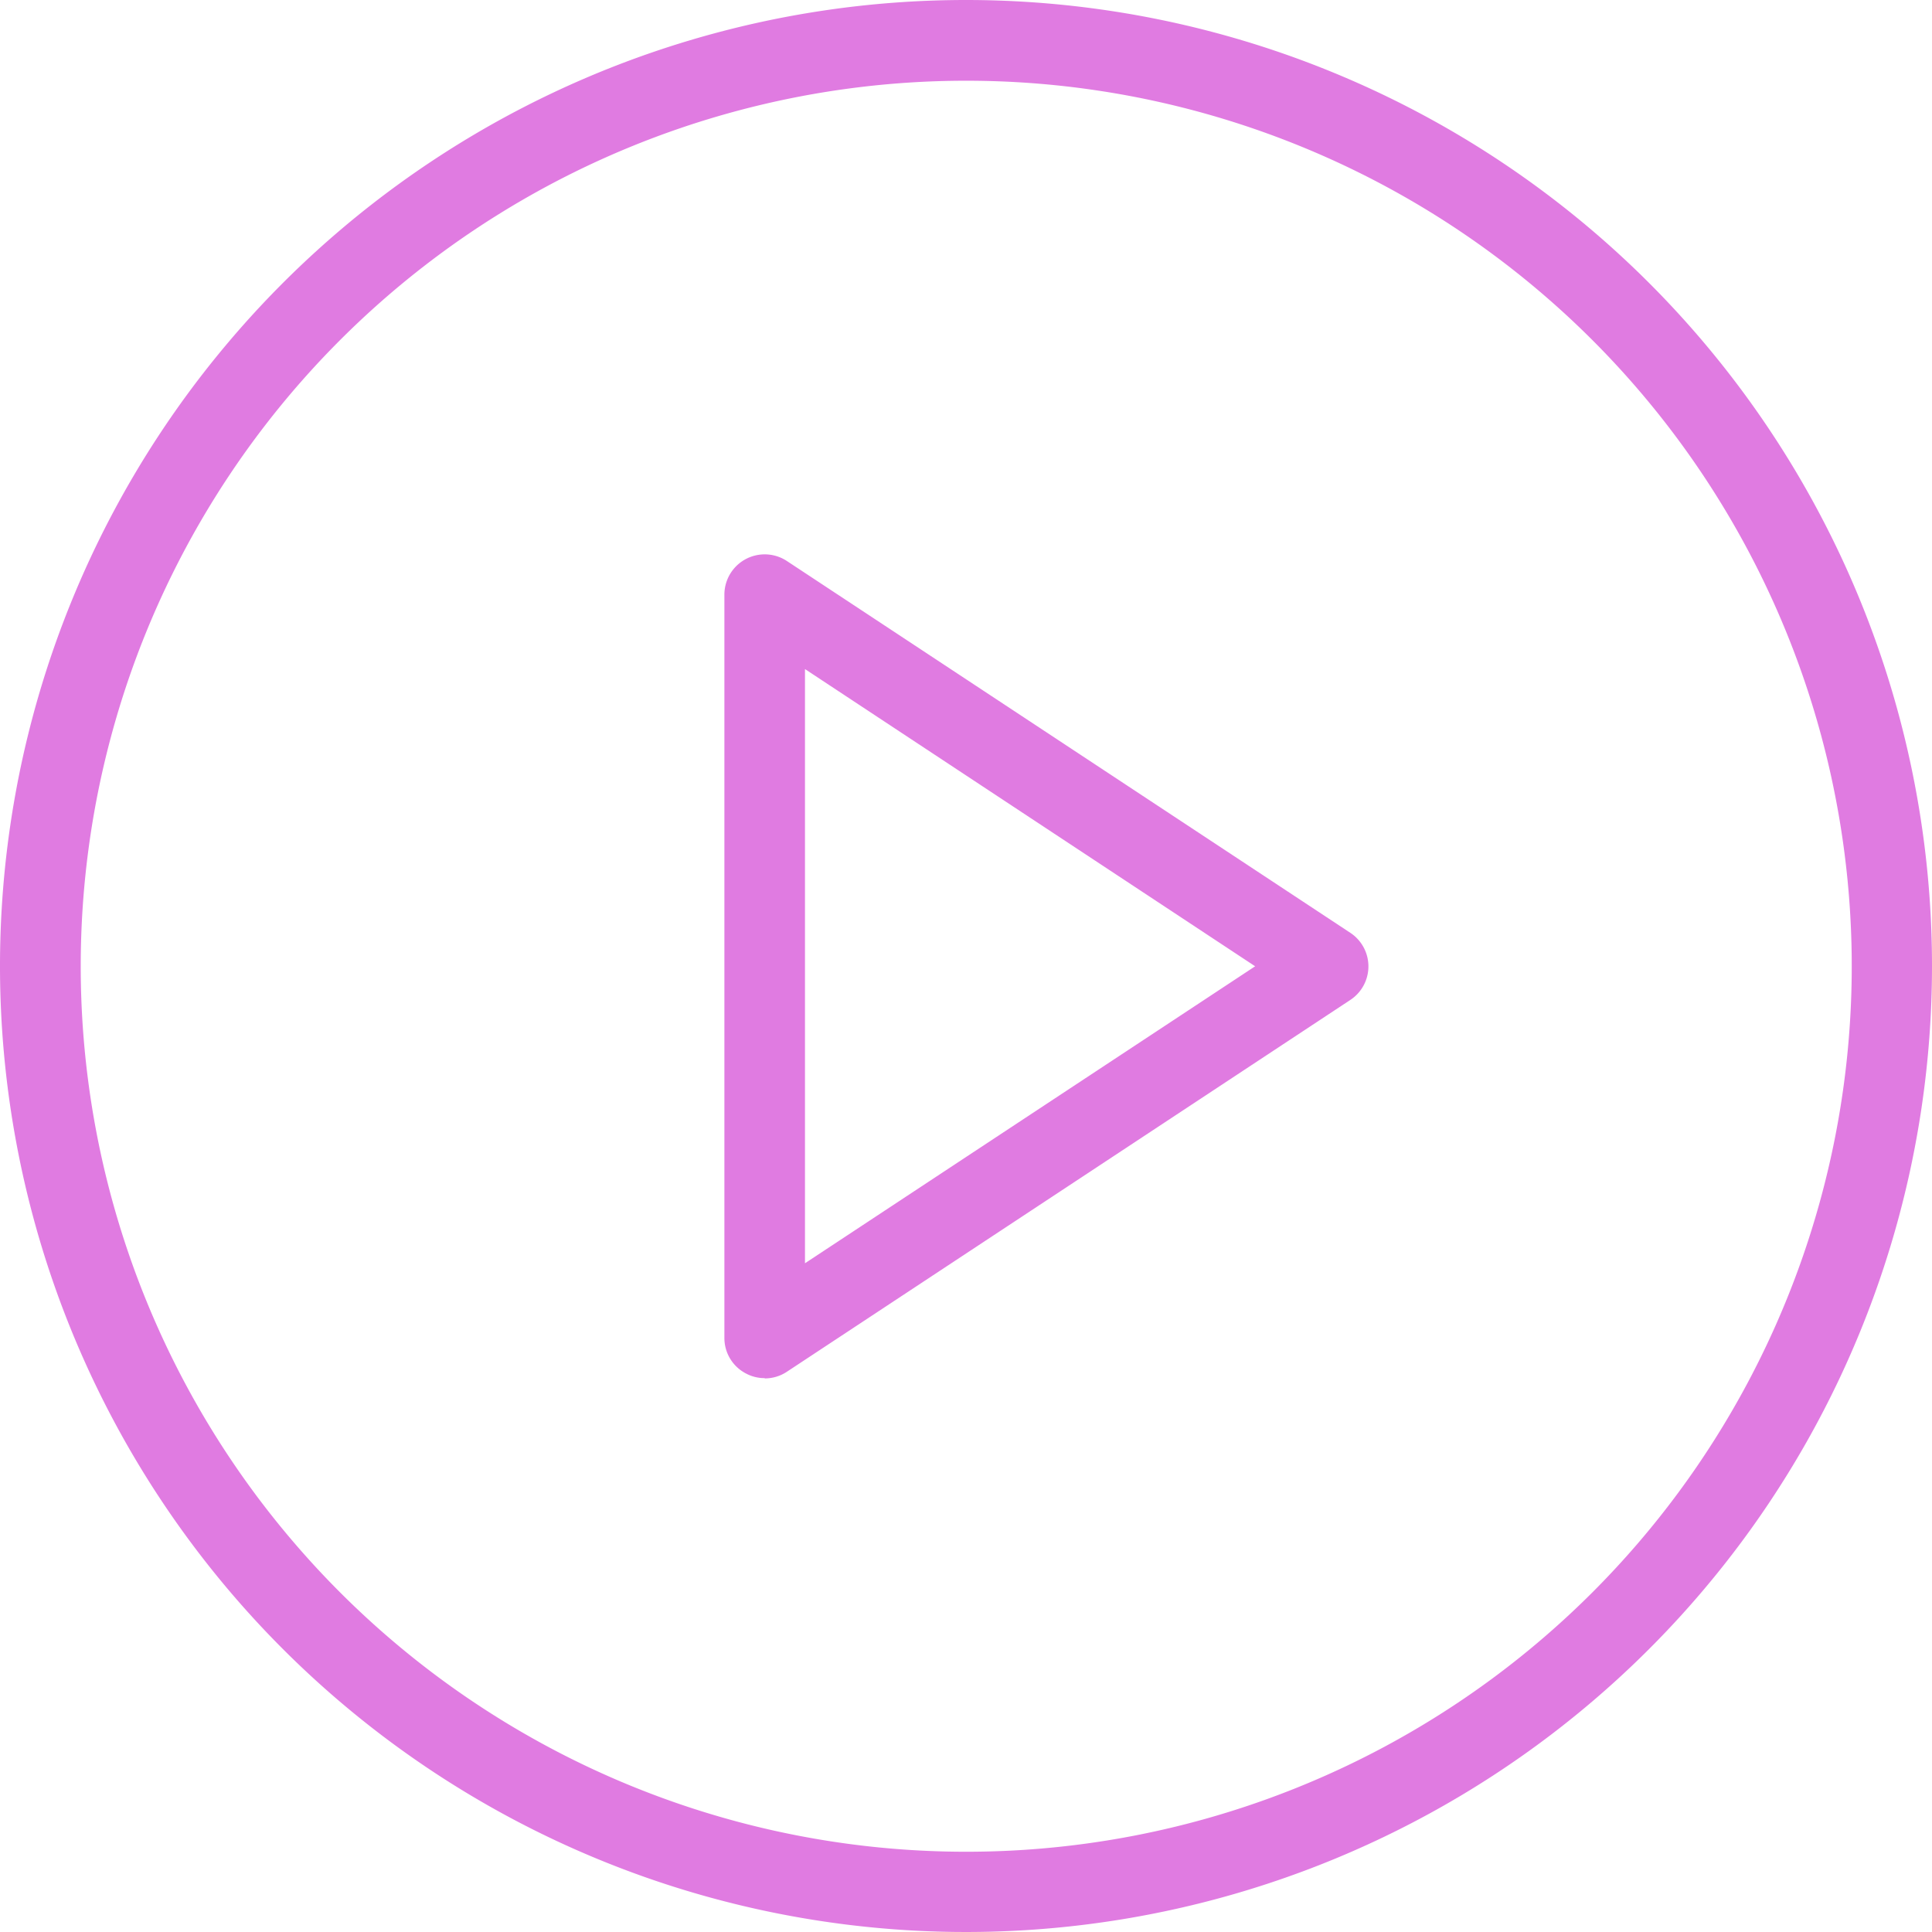
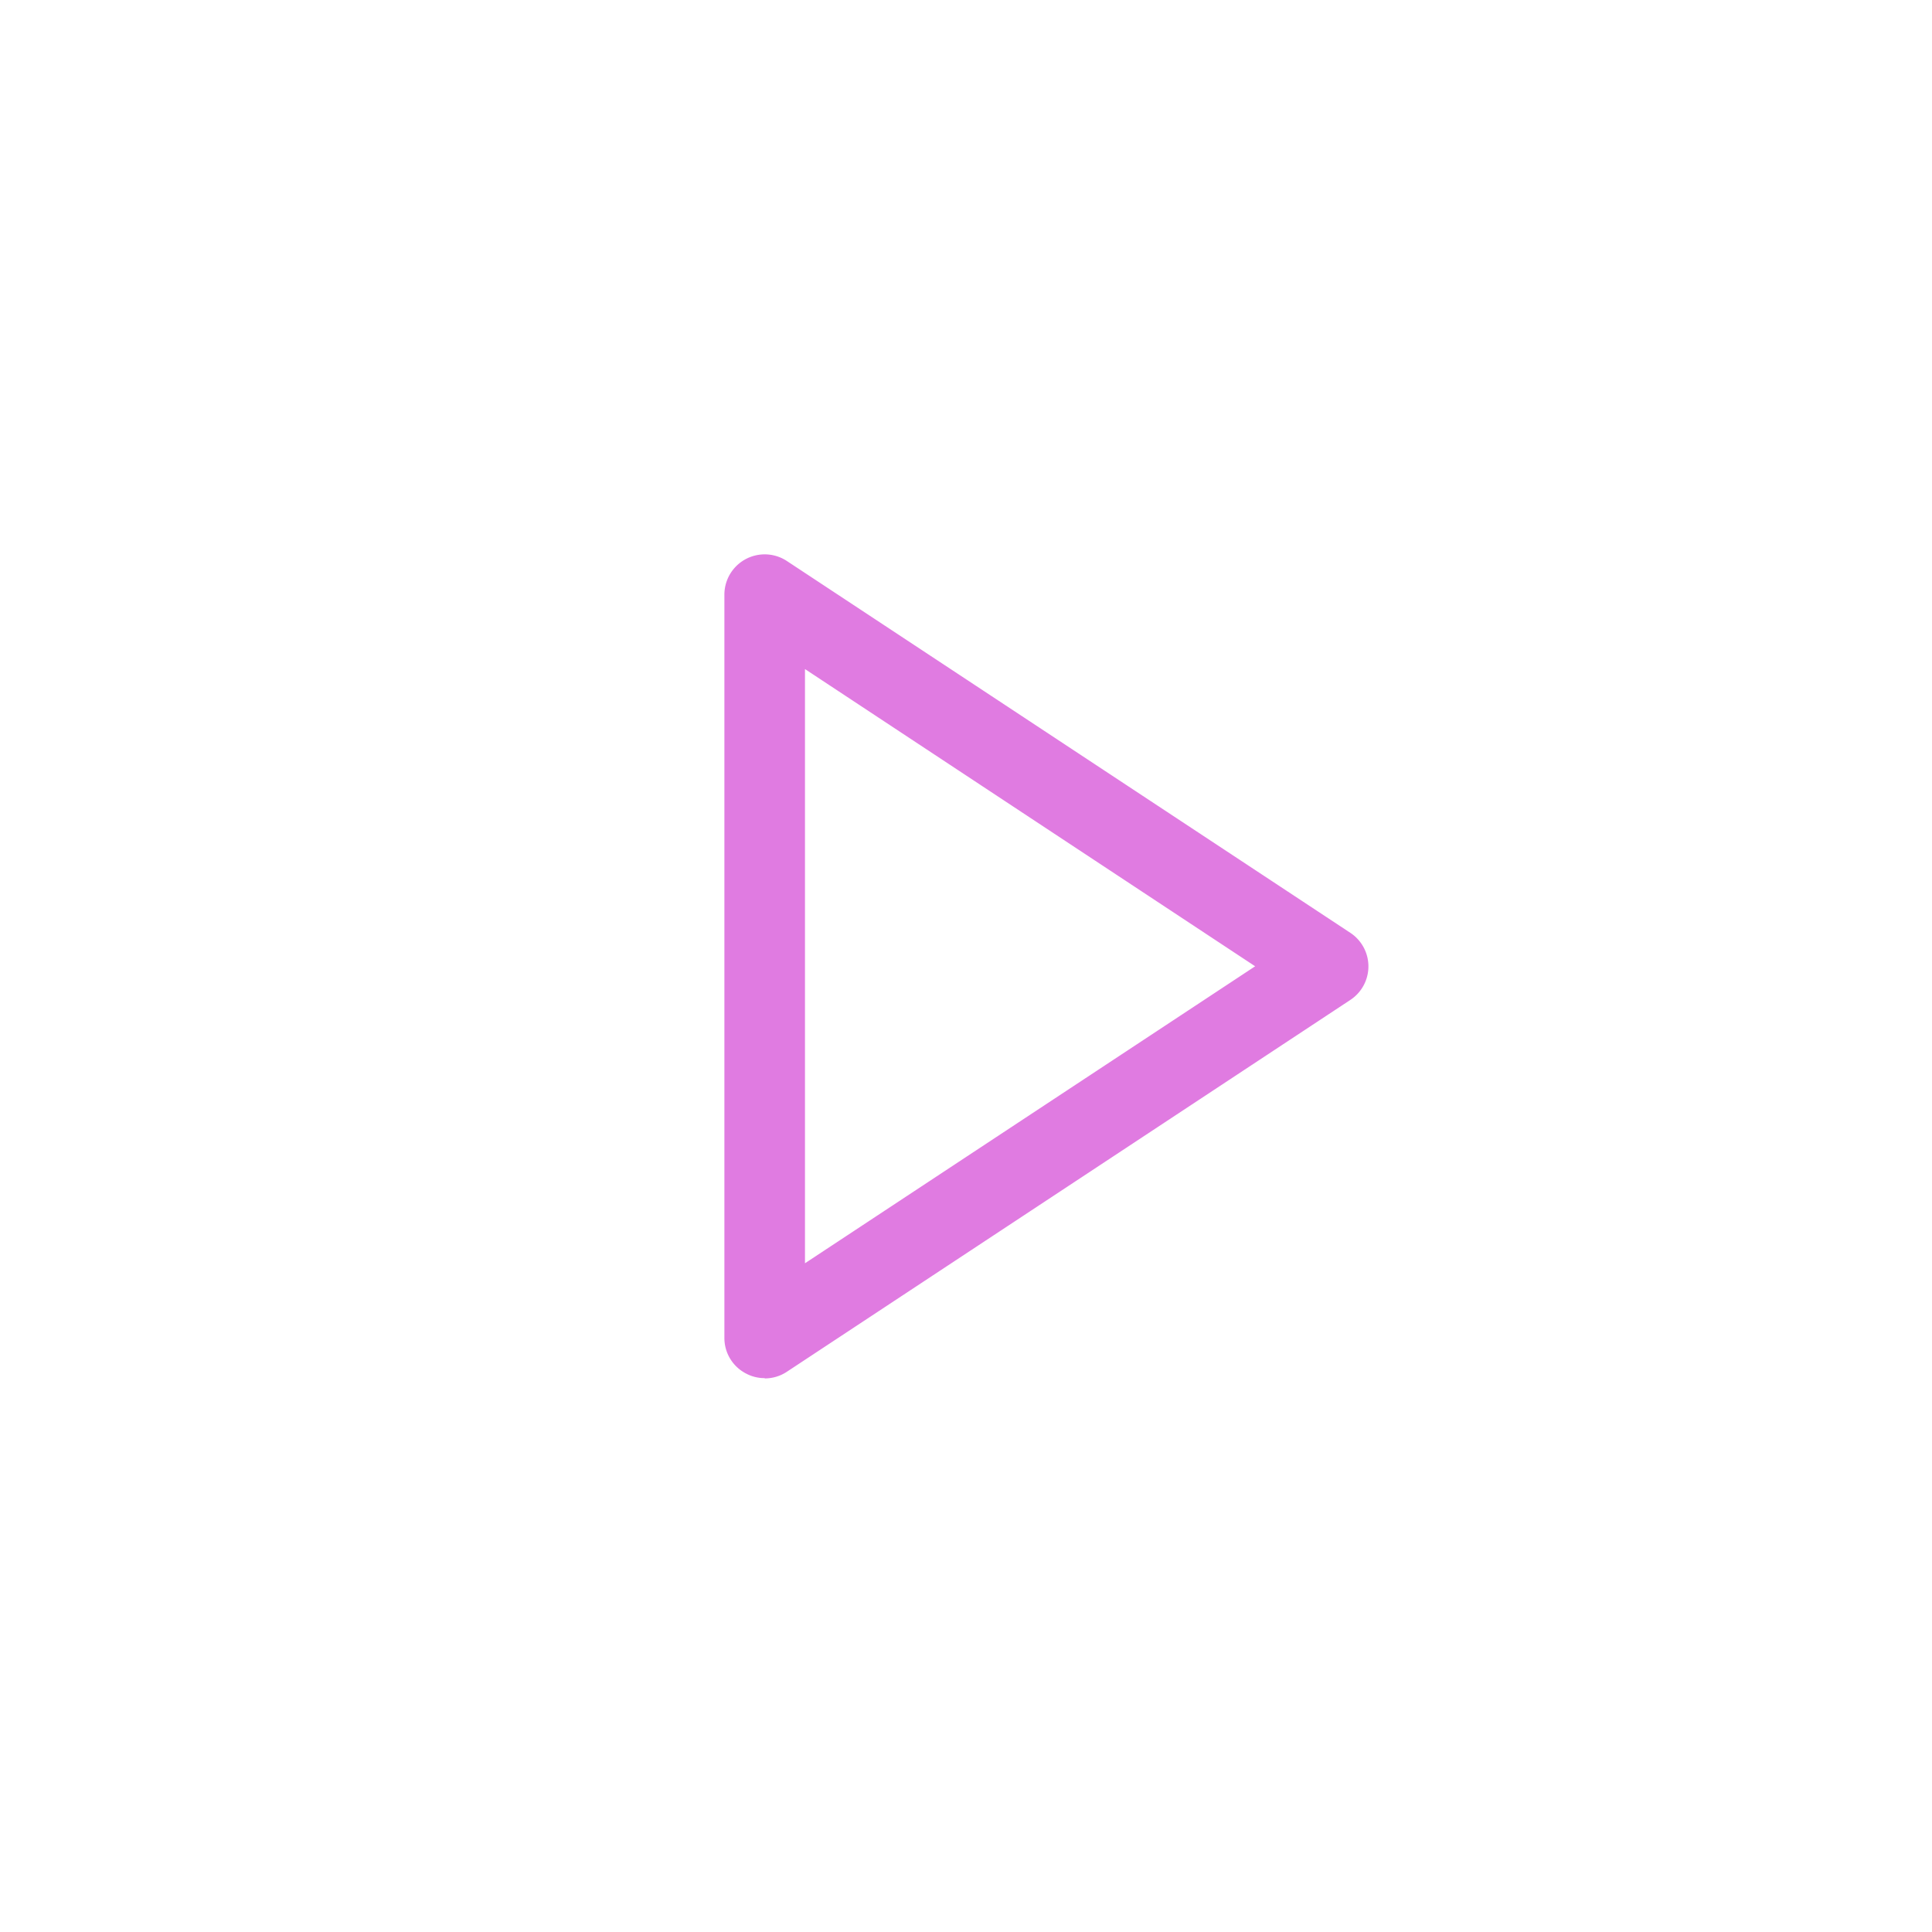
<svg xmlns="http://www.w3.org/2000/svg" id="video" width="40.686" height="40.686" viewBox="0 0 40.686 40.686">
  <path id="Path_805" data-name="Path 805" d="M280.85,177.944a.825.825,0,0,1-.4-.1.84.84,0,0,1-.45-.744V161.435a.849.849,0,0,1,1.314-.7l11.867,7.831a.846.846,0,0,1,0,1.414l-11.867,7.831a.841.841,0,0,1-.466.139Zm.847-14.932v12.513l9.48-6.254Z" transform="translate(-264.745 -148.922)" fill="#e07be1" />
-   <path id="Path_806" data-name="Path 806" d="M90.343,1.7A18.648,18.648,0,1,1,71.7,20.345,18.648,18.648,0,0,1,90.343,1.7Zm0-1.7a20.343,20.343,0,1,0,20.343,20.343A20.343,20.343,0,0,0,90.343,0Z" transform="translate(-70)" fill="#e07be1" />
</svg>